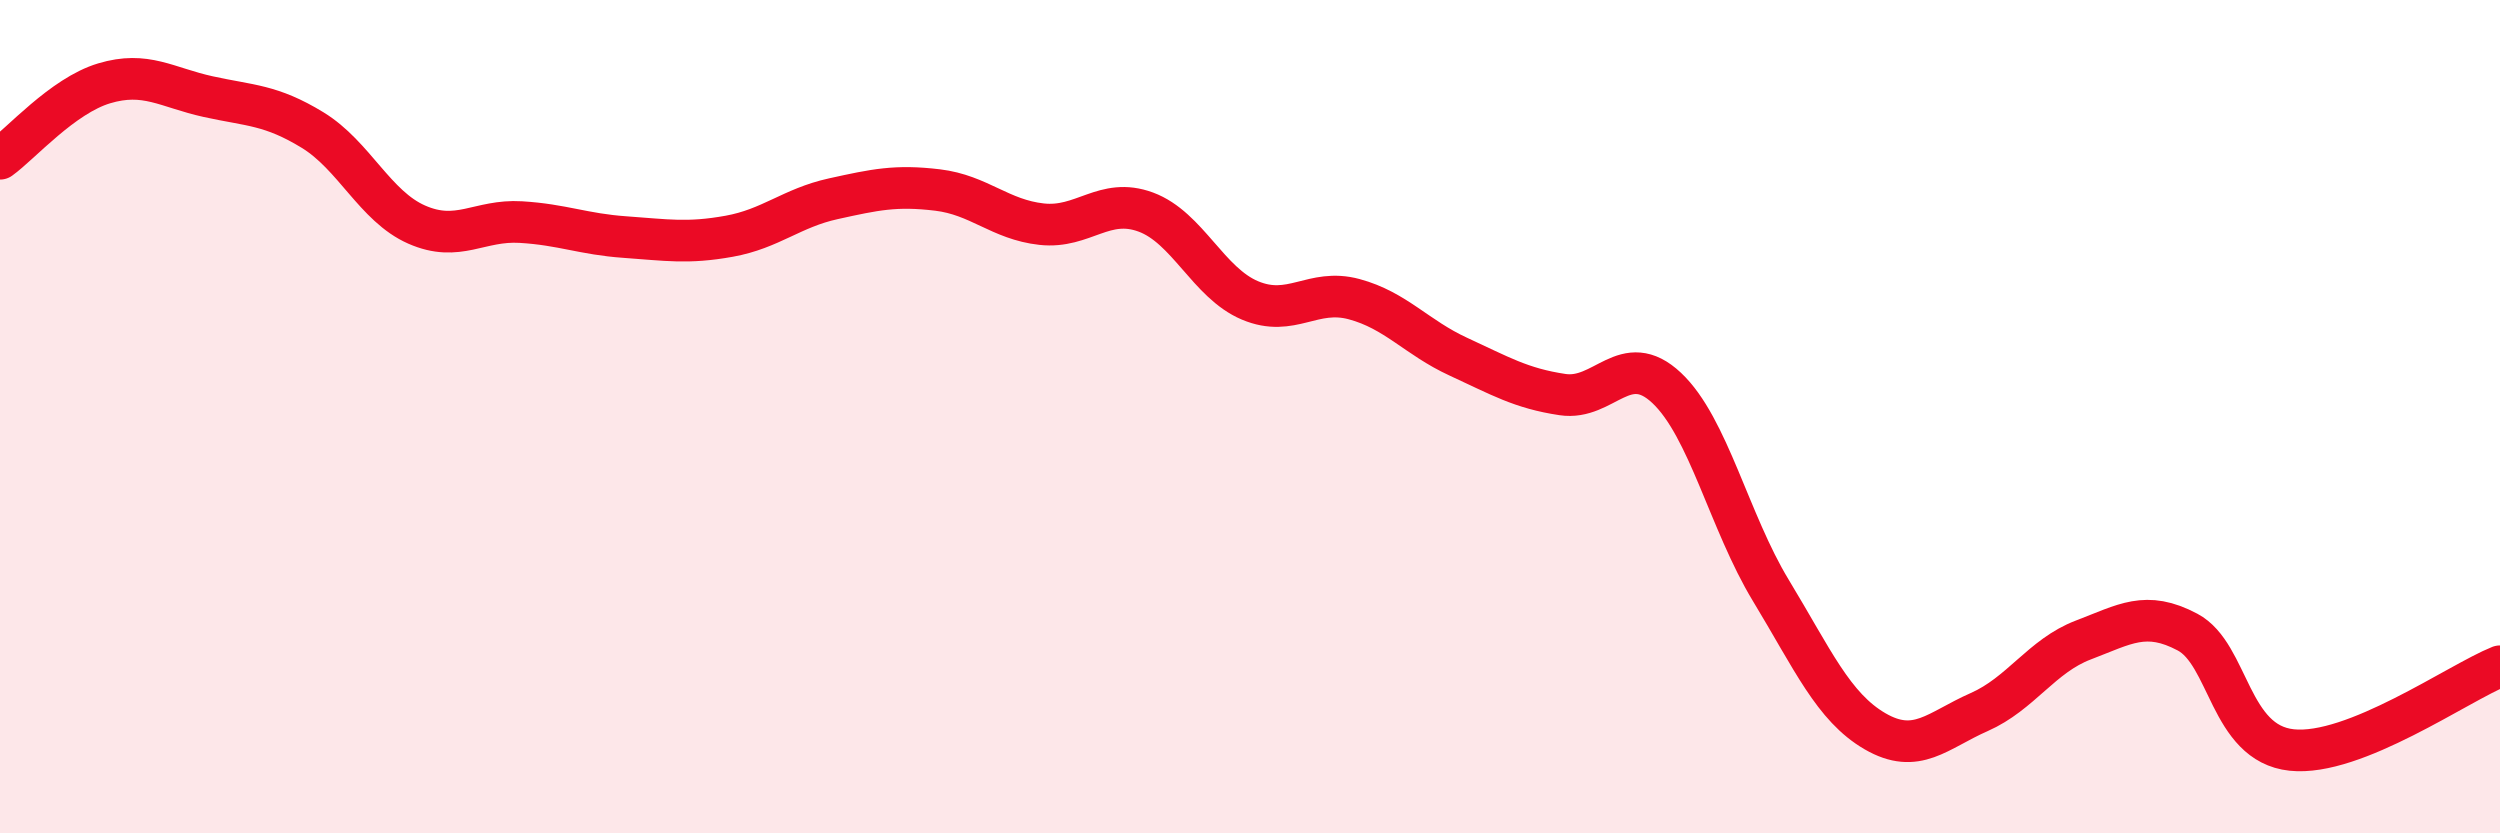
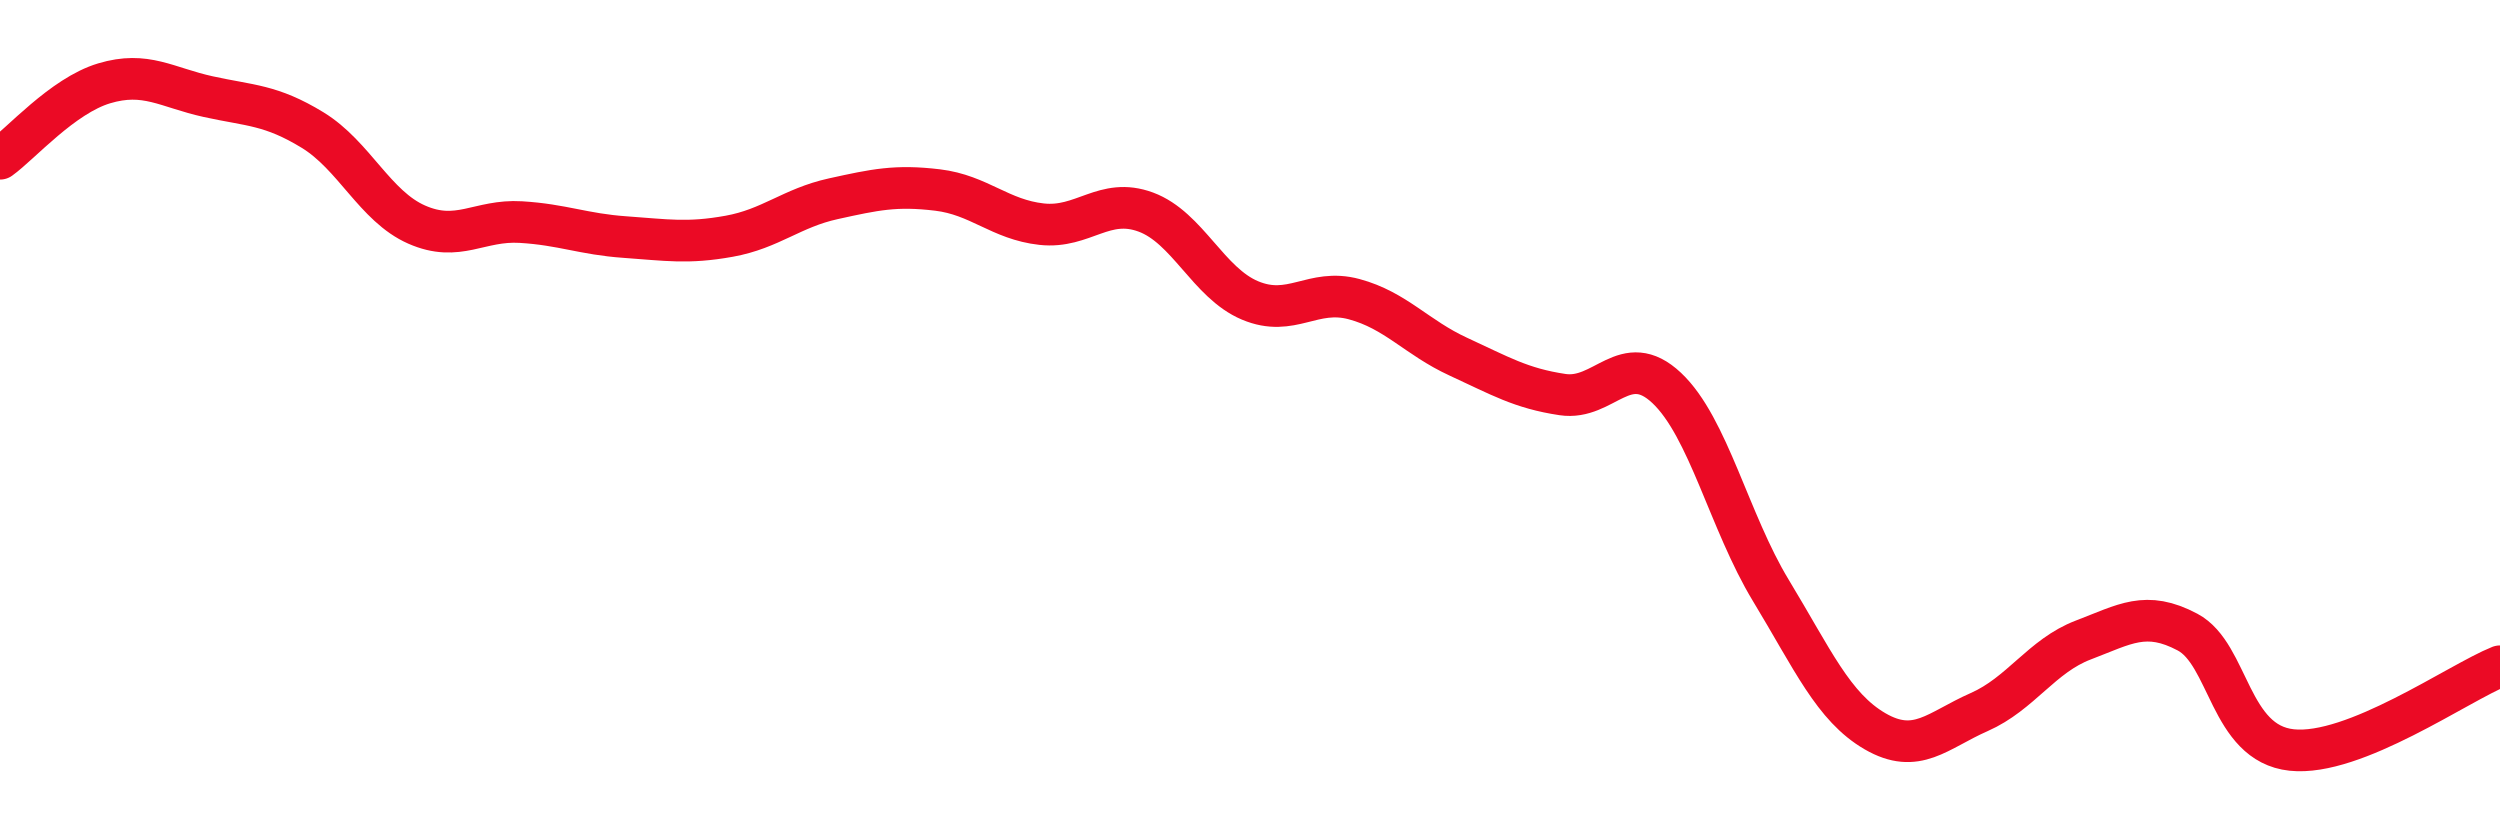
<svg xmlns="http://www.w3.org/2000/svg" width="60" height="20" viewBox="0 0 60 20">
-   <path d="M 0,3.81 C 0.5,3.45 1.5,2.3 2.5,2 C 3.5,1.7 4,2.1 5,2.32 C 6,2.54 6.5,2.51 7.5,3.12 C 8.5,3.73 9,4.95 10,5.39 C 11,5.83 11.5,5.27 12.5,5.33 C 13.5,5.39 14,5.62 15,5.69 C 16,5.76 16.5,5.85 17.5,5.67 C 18.5,5.49 19,4.99 20,4.77 C 21,4.55 21.5,4.44 22.5,4.56 C 23.5,4.68 24,5.27 25,5.38 C 26,5.49 26.5,4.72 27.5,5.09 C 28.5,5.46 29,6.79 30,7.21 C 31,7.63 31.5,6.91 32.5,7.18 C 33.5,7.45 34,8.1 35,8.56 C 36,9.02 36.5,9.32 37.5,9.47 C 38.5,9.62 39,8.37 40,9.31 C 41,10.25 41.5,12.52 42.5,14.17 C 43.5,15.82 44,16.97 45,17.55 C 46,18.13 46.5,17.53 47.5,17.09 C 48.5,16.65 49,15.74 50,15.36 C 51,14.98 51.5,14.64 52.5,15.17 C 53.5,15.7 53.5,17.84 55,18 C 56.5,18.16 59,16.39 60,15.99L60 20L0 20Z" fill="#EB0A25" opacity="0.1" stroke-linecap="round" stroke-linejoin="round" />
  <path d="M 0,3.81 C 0.5,3.45 1.5,2.3 2.5,2 C 3.5,1.7 4,2.1 5,2.32 C 6,2.54 6.5,2.51 7.5,3.12 C 8.5,3.73 9,4.95 10,5.39 C 11,5.83 11.5,5.27 12.5,5.33 C 13.5,5.39 14,5.62 15,5.69 C 16,5.76 16.5,5.85 17.5,5.67 C 18.5,5.49 19,4.99 20,4.77 C 21,4.55 21.5,4.44 22.5,4.56 C 23.5,4.68 24,5.27 25,5.38 C 26,5.49 26.5,4.72 27.5,5.09 C 28.5,5.46 29,6.79 30,7.21 C 31,7.63 31.5,6.91 32.5,7.18 C 33.5,7.45 34,8.1 35,8.56 C 36,9.02 36.5,9.32 37.5,9.47 C 38.5,9.62 39,8.37 40,9.31 C 41,10.25 41.5,12.52 42.5,14.17 C 43.5,15.82 44,16.97 45,17.55 C 46,18.13 46.5,17.53 47.5,17.09 C 48.5,16.65 49,15.74 50,15.36 C 51,14.98 51.5,14.64 52.5,15.17 C 53.5,15.7 53.5,17.84 55,18 C 56.5,18.16 59,16.39 60,15.99" stroke="#EB0A25" stroke-width="1" fill="none" stroke-linecap="round" stroke-linejoin="round" />
</svg>